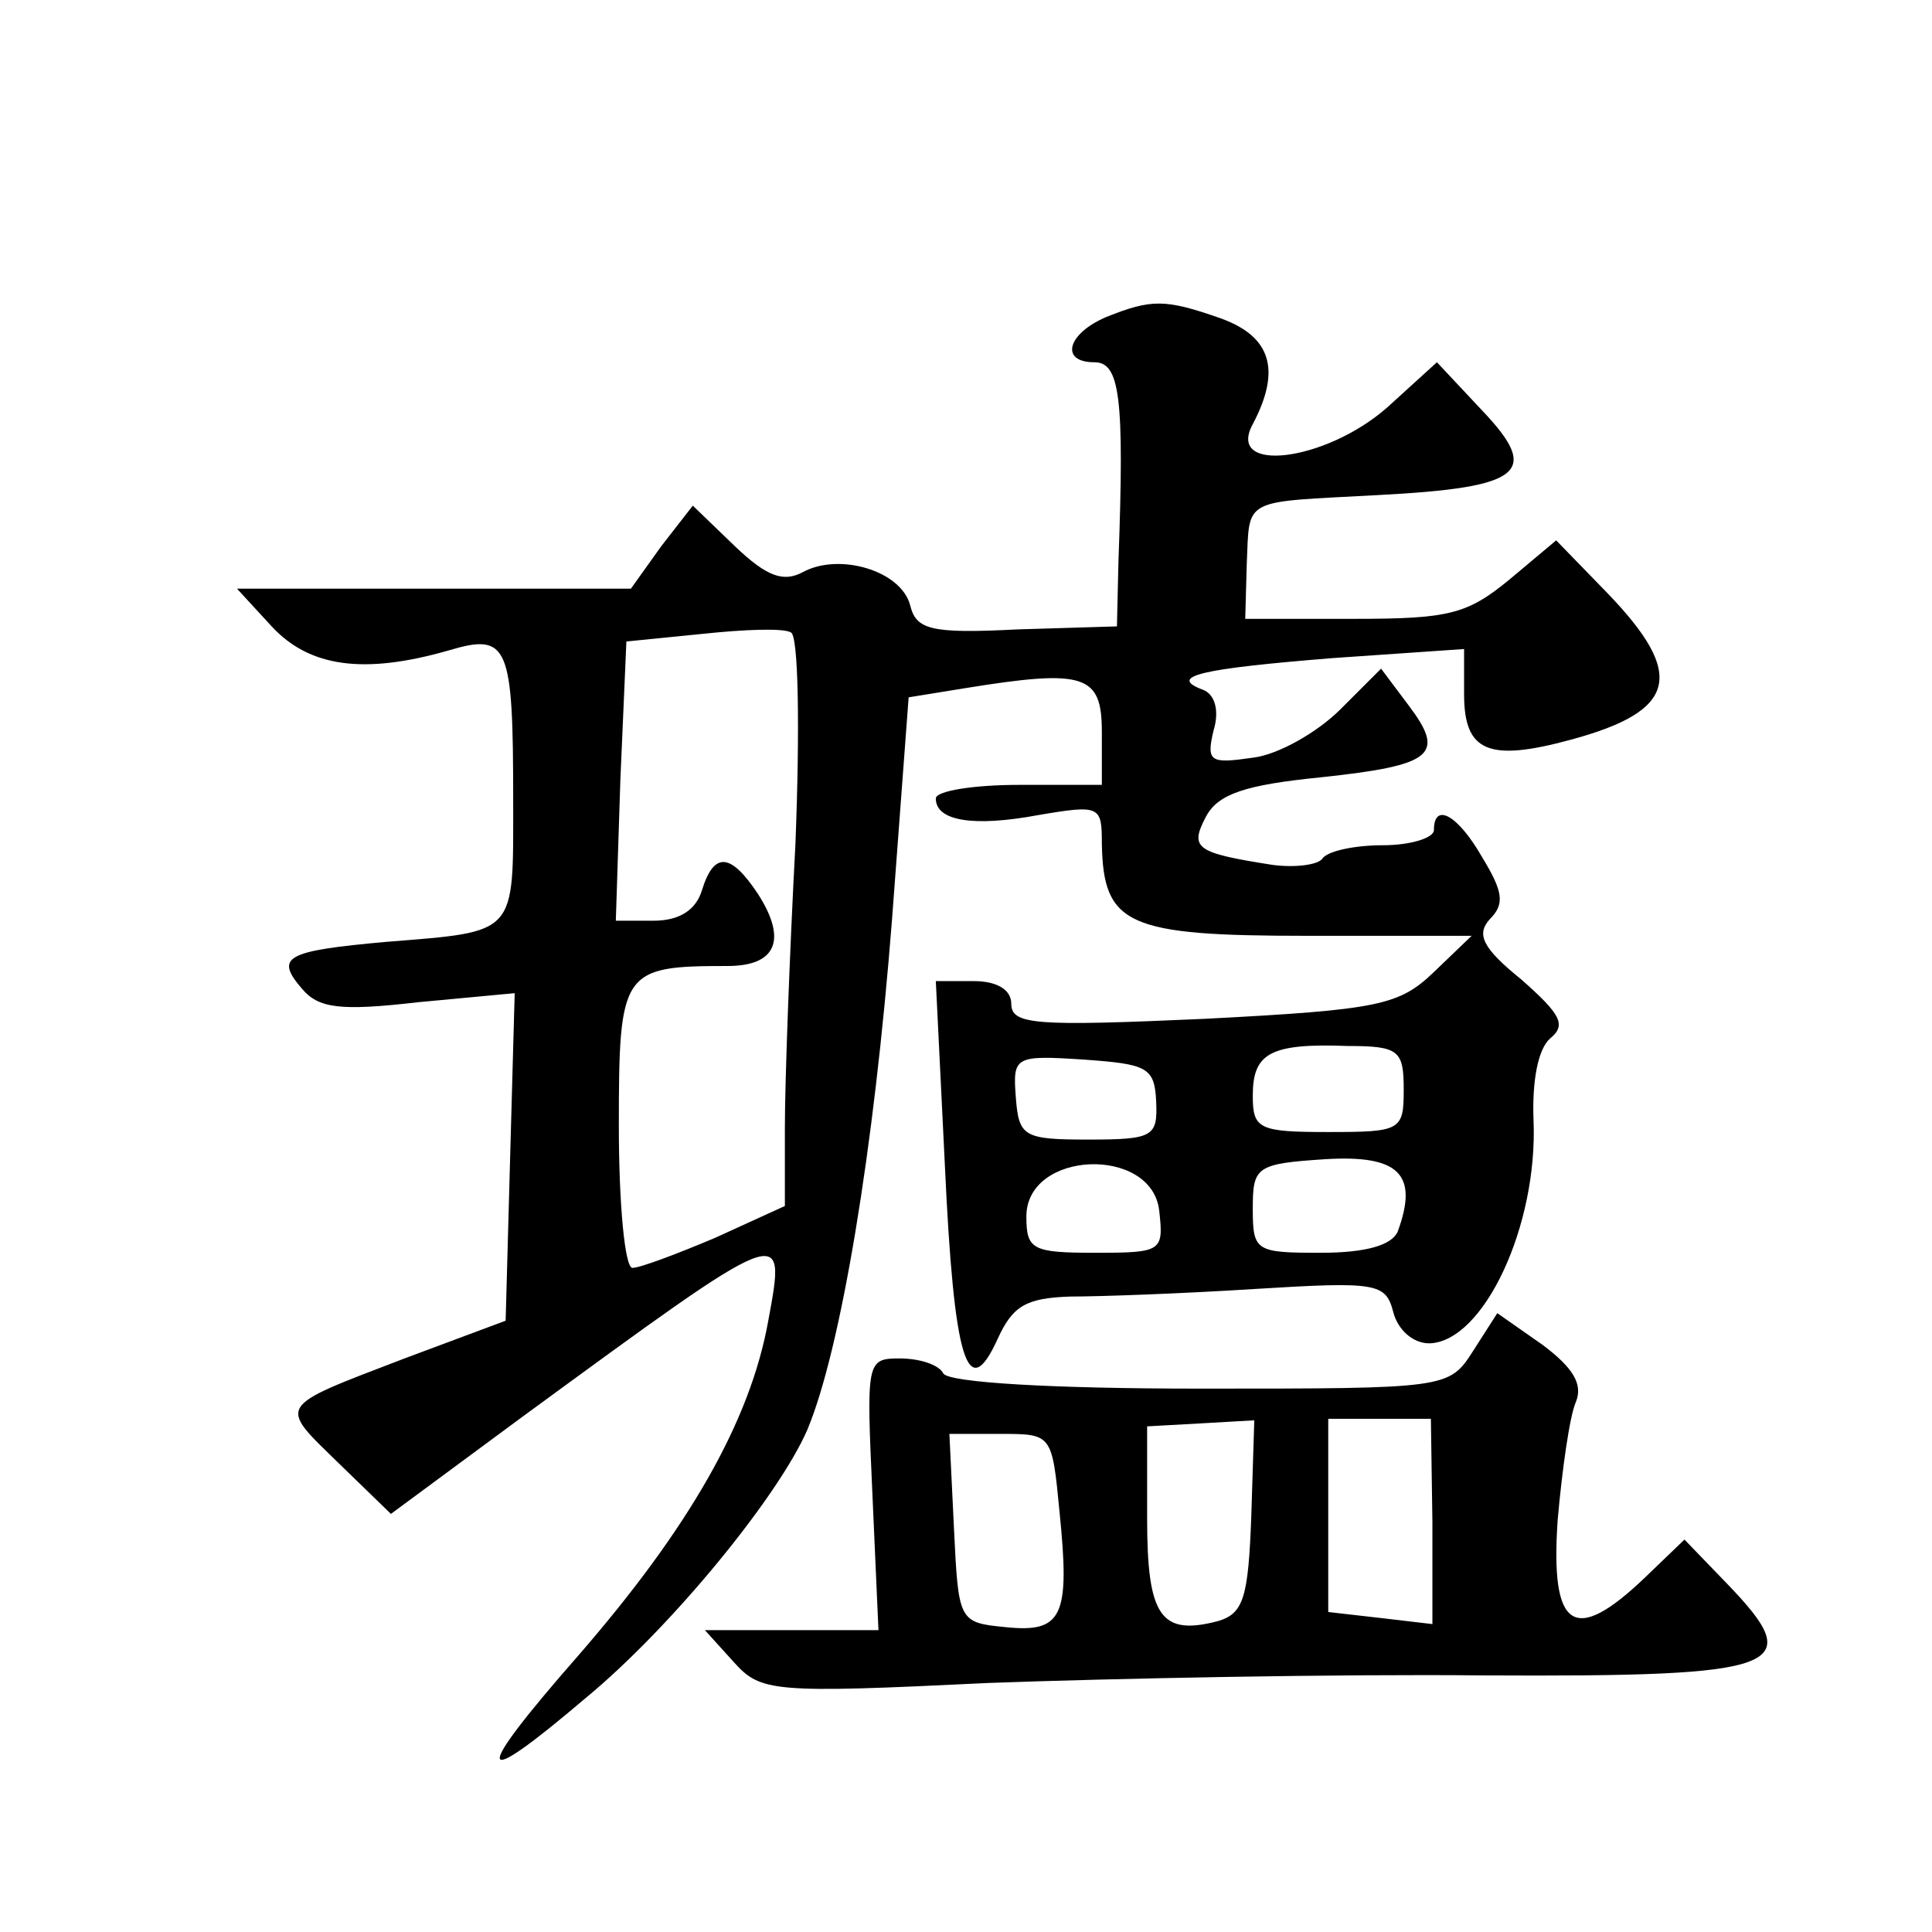
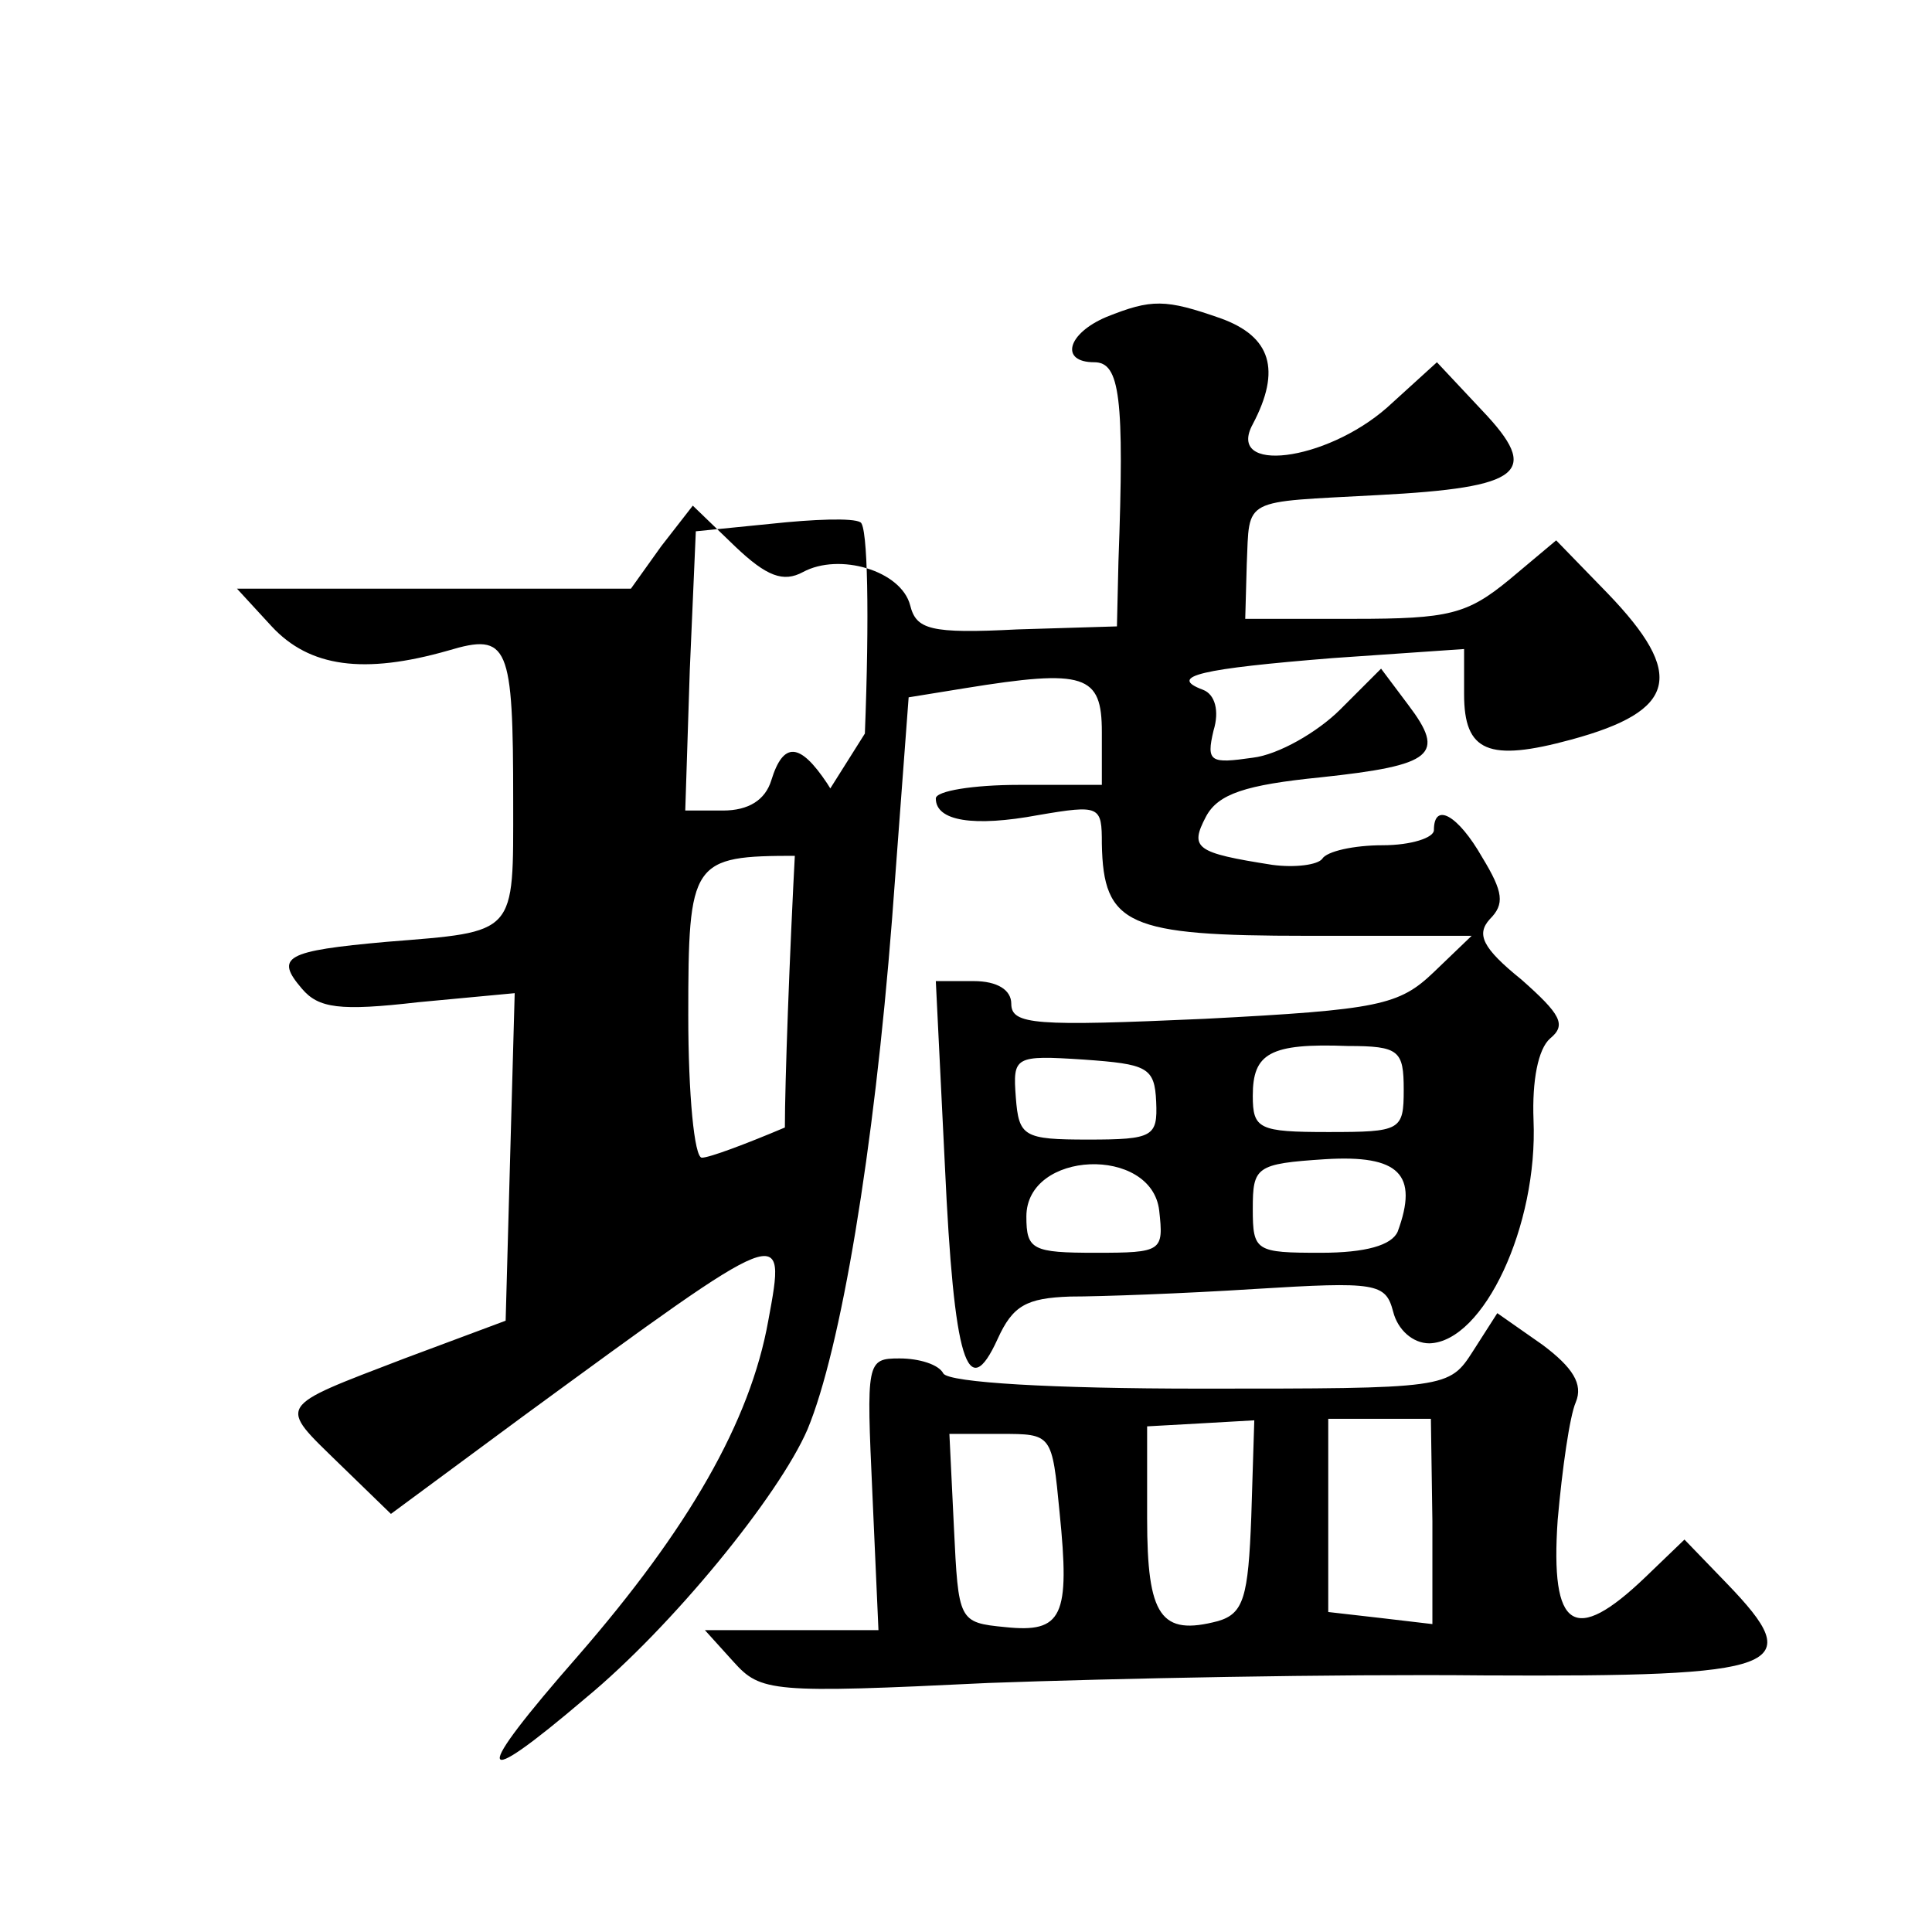
<svg xmlns="http://www.w3.org/2000/svg" version="1.0" width="128pt" height="128pt" viewBox="0 0 128 128" preserveAspectRatio="xMidYMid meet">
  <g transform="translate(0,128) scale(0.1,-0.1)" fill="#0" stroke="none">
-     <path d="M733 1070 c-26 -11 -31 -30 -8 -30 17 0 20 -23 16 -132 l-1 -43 -66 -2 c-58 -3 -67 0 -71 16 -6 23 -47 35 -71 22 -13 -7 -24 -3 -45 17 l-28 27 -21 -27 -20 -28 -131 0 -130 0 23 -25 c25 -27 61 -32 117 -16 40 12 43 4 43 -100 0 -89 3 -86 -84 -93 -67 -6 -74 -10 -56 -31 11 -13 25 -15 77 -9 l64 6 -3 -108 -3 -109 -67 -25 c-86 -33 -84 -30 -43 -70 l34 -33 88 65 c175 128 174 128 162 63 -12 -67 -53 -138 -126 -222 -71 -81 -69 -91 5 -28 57 47 128 134 147 178 22 53 44 184 56 338 l11 147 37 6 c80 13 91 9 91 -29 l0 -35 -55 0 c-30 0 -55 -4 -55 -9 0 -15 25 -19 68 -11 41 7 42 6 42 -19 1 -54 17 -61 136 -61 l109 0 -25 -24 c-23 -22 -36 -25 -152 -31 -112 -5 -128 -4 -128 10 0 9 -9 15 -25 15 l-25 0 6 -122 c6 -130 15 -159 35 -115 10 22 19 27 48 28 20 0 75 2 122 5 81 5 87 4 92 -15 3 -12 13 -21 24 -21 36 1 72 78 69 148 -1 26 3 47 11 54 11 9 7 16 -19 39 -26 21 -30 30 -21 40 10 10 9 18 -5 41 -16 28 -32 37 -32 18 0 -5 -15 -10 -34 -10 -19 0 -37 -4 -40 -9 -3 -4 -18 -6 -33 -4 -51 8 -55 11 -44 32 8 15 26 21 76 26 75 8 83 15 58 48 l-18 24 -27 -27 c-15 -15 -41 -30 -58 -32 -28 -4 -31 -3 -26 18 4 13 1 24 -7 27 -24 9 -1 14 86 21 l87 6 0 -30 c0 -38 16 -45 71 -30 70 19 76 43 24 97 l-34 35 -31 -26 c-28 -23 -40 -26 -103 -26 l-72 0 1 36 c2 45 -4 41 87 46 96 5 108 15 69 56 l-30 32 -33 -30 c-41 -36 -107 -44 -89 -11 19 36 12 58 -21 70 -37 13 -46 13 -76 1z m-206 -349 c-4 -75 -7 -159 -7 -188 l0 -52 -46 -21 c-26 -11 -50 -20 -55 -20 -5 0 -9 42 -9 94 0 103 2 106 72 106 32 0 40 17 20 48 -18 27 -29 28 -37 2 -4 -13 -15 -20 -32 -20 l-25 0 3 93 4 92 50 5 c28 3 54 4 59 1 5 -2 6 -63 3 -140z m403 -163 c0 -27 -2 -28 -50 -28 -46 0 -50 2 -50 24 0 28 11 35 63 33 34 0 37 -3 37 -29z m-164 -8 c1 -23 -2 -25 -45 -25 -43 0 -46 2 -48 28 -2 27 -1 28 45 25 42 -3 47 -5 48 -28z m160 -86 c-4 -9 -21 -14 -51 -14 -43 0 -45 1 -45 29 0 28 2 30 48 33 49 3 62 -10 48 -48z m-158 14 c3 -27 2 -28 -42 -28 -42 0 -46 2 -46 24 0 44 83 47 88 4z M976 385 c-16 -25 -17 -25 -181 -25 -98 0 -166 4 -170 10 -3 6 -16 10 -29 10 -22 0 -22 -2 -18 -90 l4 -90 -57 0 -58 0 19 -21 c18 -20 25 -21 169 -14 82 3 230 6 328 5 200 -1 215 5 161 61 l-28 29 -26 -25 c-47 -45 -63 -35 -58 38 3 34 8 69 12 78 5 12 -2 23 -22 38 l-30 21 -16 -25z m-147 -110 c-2 -53 -5 -64 -22 -69 -38 -10 -47 3 -47 68 l0 61 36 2 35 2 -2 -64z m120 -3 l0 -68 -34 4 -35 4 0 64 0 64 34 0 34 0 1 -68z m-247 6 c7 -69 2 -80 -36 -76 -31 3 -31 4 -34 66 l-3 62 34 0 c34 0 34 0 39 -52z" />
+     <path d="M733 1070 c-26 -11 -31 -30 -8 -30 17 0 20 -23 16 -132 l-1 -43 -66 -2 c-58 -3 -67 0 -71 16 -6 23 -47 35 -71 22 -13 -7 -24 -3 -45 17 l-28 27 -21 -27 -20 -28 -131 0 -130 0 23 -25 c25 -27 61 -32 117 -16 40 12 43 4 43 -100 0 -89 3 -86 -84 -93 -67 -6 -74 -10 -56 -31 11 -13 25 -15 77 -9 l64 6 -3 -108 -3 -109 -67 -25 c-86 -33 -84 -30 -43 -70 l34 -33 88 65 c175 128 174 128 162 63 -12 -67 -53 -138 -126 -222 -71 -81 -69 -91 5 -28 57 47 128 134 147 178 22 53 44 184 56 338 l11 147 37 6 c80 13 91 9 91 -29 l0 -35 -55 0 c-30 0 -55 -4 -55 -9 0 -15 25 -19 68 -11 41 7 42 6 42 -19 1 -54 17 -61 136 -61 l109 0 -25 -24 c-23 -22 -36 -25 -152 -31 -112 -5 -128 -4 -128 10 0 9 -9 15 -25 15 l-25 0 6 -122 c6 -130 15 -159 35 -115 10 22 19 27 48 28 20 0 75 2 122 5 81 5 87 4 92 -15 3 -12 13 -21 24 -21 36 1 72 78 69 148 -1 26 3 47 11 54 11 9 7 16 -19 39 -26 21 -30 30 -21 40 10 10 9 18 -5 41 -16 28 -32 37 -32 18 0 -5 -15 -10 -34 -10 -19 0 -37 -4 -40 -9 -3 -4 -18 -6 -33 -4 -51 8 -55 11 -44 32 8 15 26 21 76 26 75 8 83 15 58 48 l-18 24 -27 -27 c-15 -15 -41 -30 -58 -32 -28 -4 -31 -3 -26 18 4 13 1 24 -7 27 -24 9 -1 14 86 21 l87 6 0 -30 c0 -38 16 -45 71 -30 70 19 76 43 24 97 l-34 35 -31 -26 c-28 -23 -40 -26 -103 -26 l-72 0 1 36 c2 45 -4 41 87 46 96 5 108 15 69 56 l-30 32 -33 -30 c-41 -36 -107 -44 -89 -11 19 36 12 58 -21 70 -37 13 -46 13 -76 1z m-206 -349 c-4 -75 -7 -159 -7 -188 c-26 -11 -50 -20 -55 -20 -5 0 -9 42 -9 94 0 103 2 106 72 106 32 0 40 17 20 48 -18 27 -29 28 -37 2 -4 -13 -15 -20 -32 -20 l-25 0 3 93 4 92 50 5 c28 3 54 4 59 1 5 -2 6 -63 3 -140z m403 -163 c0 -27 -2 -28 -50 -28 -46 0 -50 2 -50 24 0 28 11 35 63 33 34 0 37 -3 37 -29z m-164 -8 c1 -23 -2 -25 -45 -25 -43 0 -46 2 -48 28 -2 27 -1 28 45 25 42 -3 47 -5 48 -28z m160 -86 c-4 -9 -21 -14 -51 -14 -43 0 -45 1 -45 29 0 28 2 30 48 33 49 3 62 -10 48 -48z m-158 14 c3 -27 2 -28 -42 -28 -42 0 -46 2 -46 24 0 44 83 47 88 4z M976 385 c-16 -25 -17 -25 -181 -25 -98 0 -166 4 -170 10 -3 6 -16 10 -29 10 -22 0 -22 -2 -18 -90 l4 -90 -57 0 -58 0 19 -21 c18 -20 25 -21 169 -14 82 3 230 6 328 5 200 -1 215 5 161 61 l-28 29 -26 -25 c-47 -45 -63 -35 -58 38 3 34 8 69 12 78 5 12 -2 23 -22 38 l-30 21 -16 -25z m-147 -110 c-2 -53 -5 -64 -22 -69 -38 -10 -47 3 -47 68 l0 61 36 2 35 2 -2 -64z m120 -3 l0 -68 -34 4 -35 4 0 64 0 64 34 0 34 0 1 -68z m-247 6 c7 -69 2 -80 -36 -76 -31 3 -31 4 -34 66 l-3 62 34 0 c34 0 34 0 39 -52z" />
  </g>
</svg>